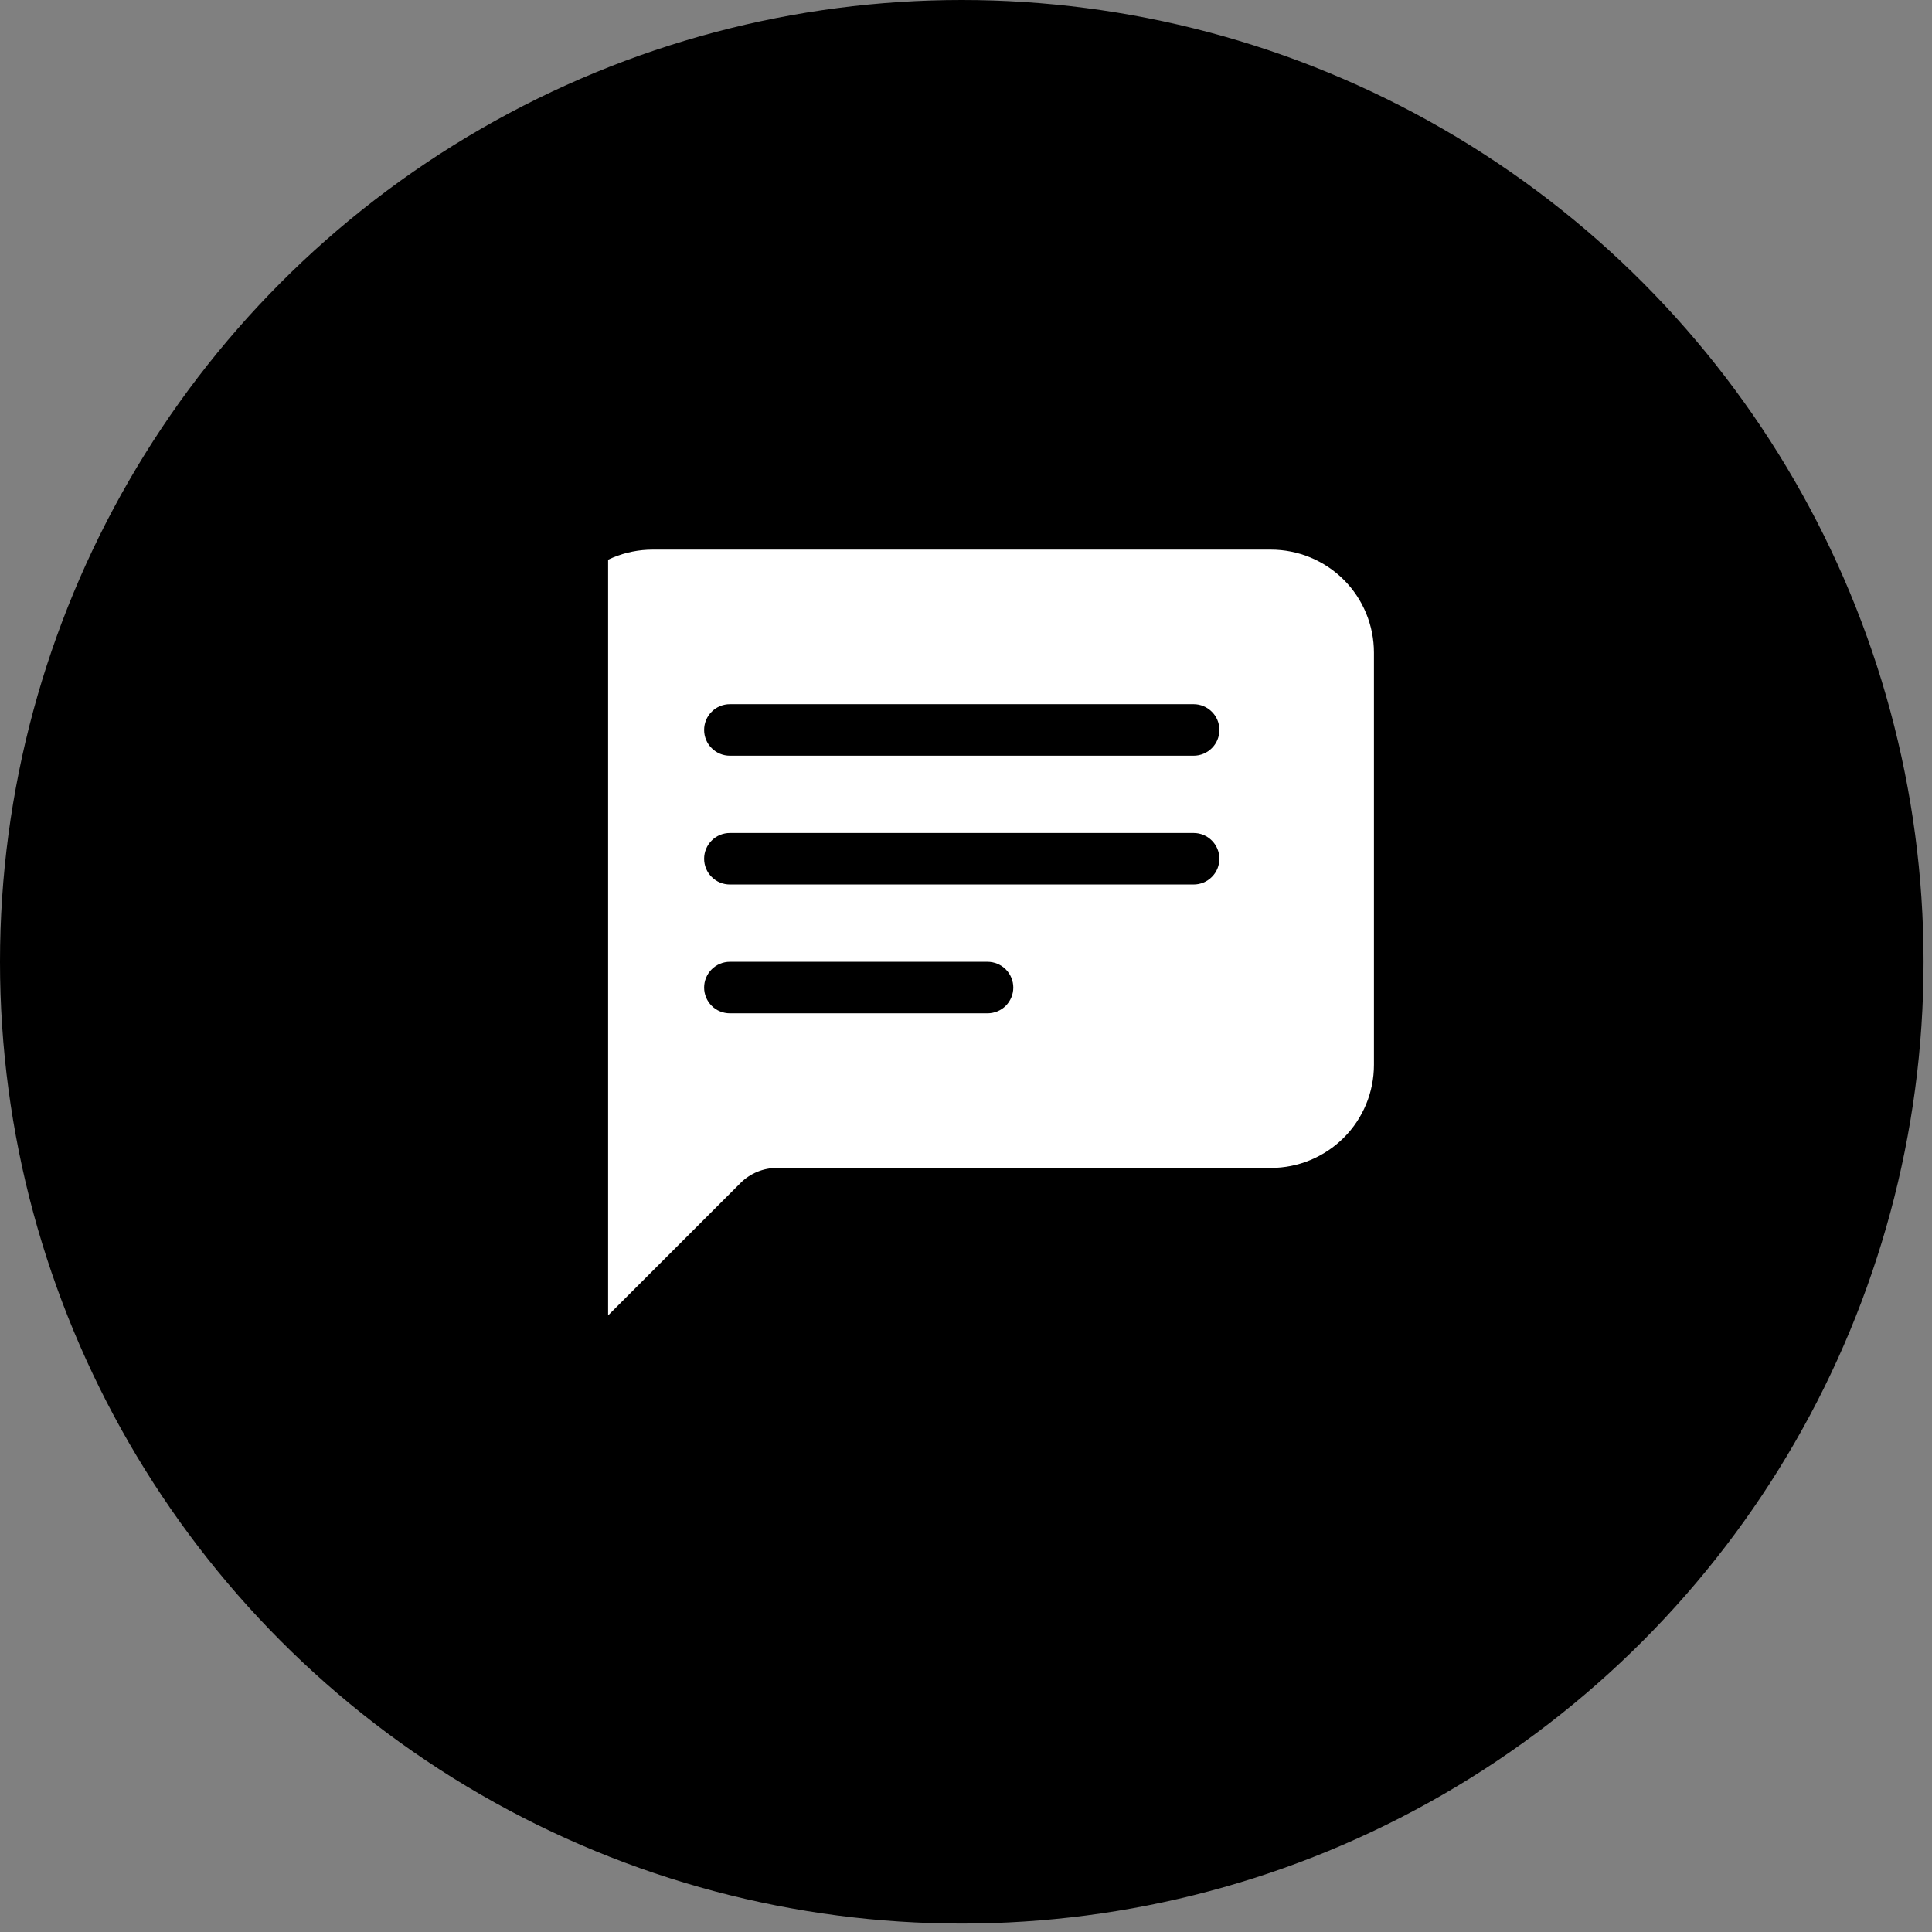
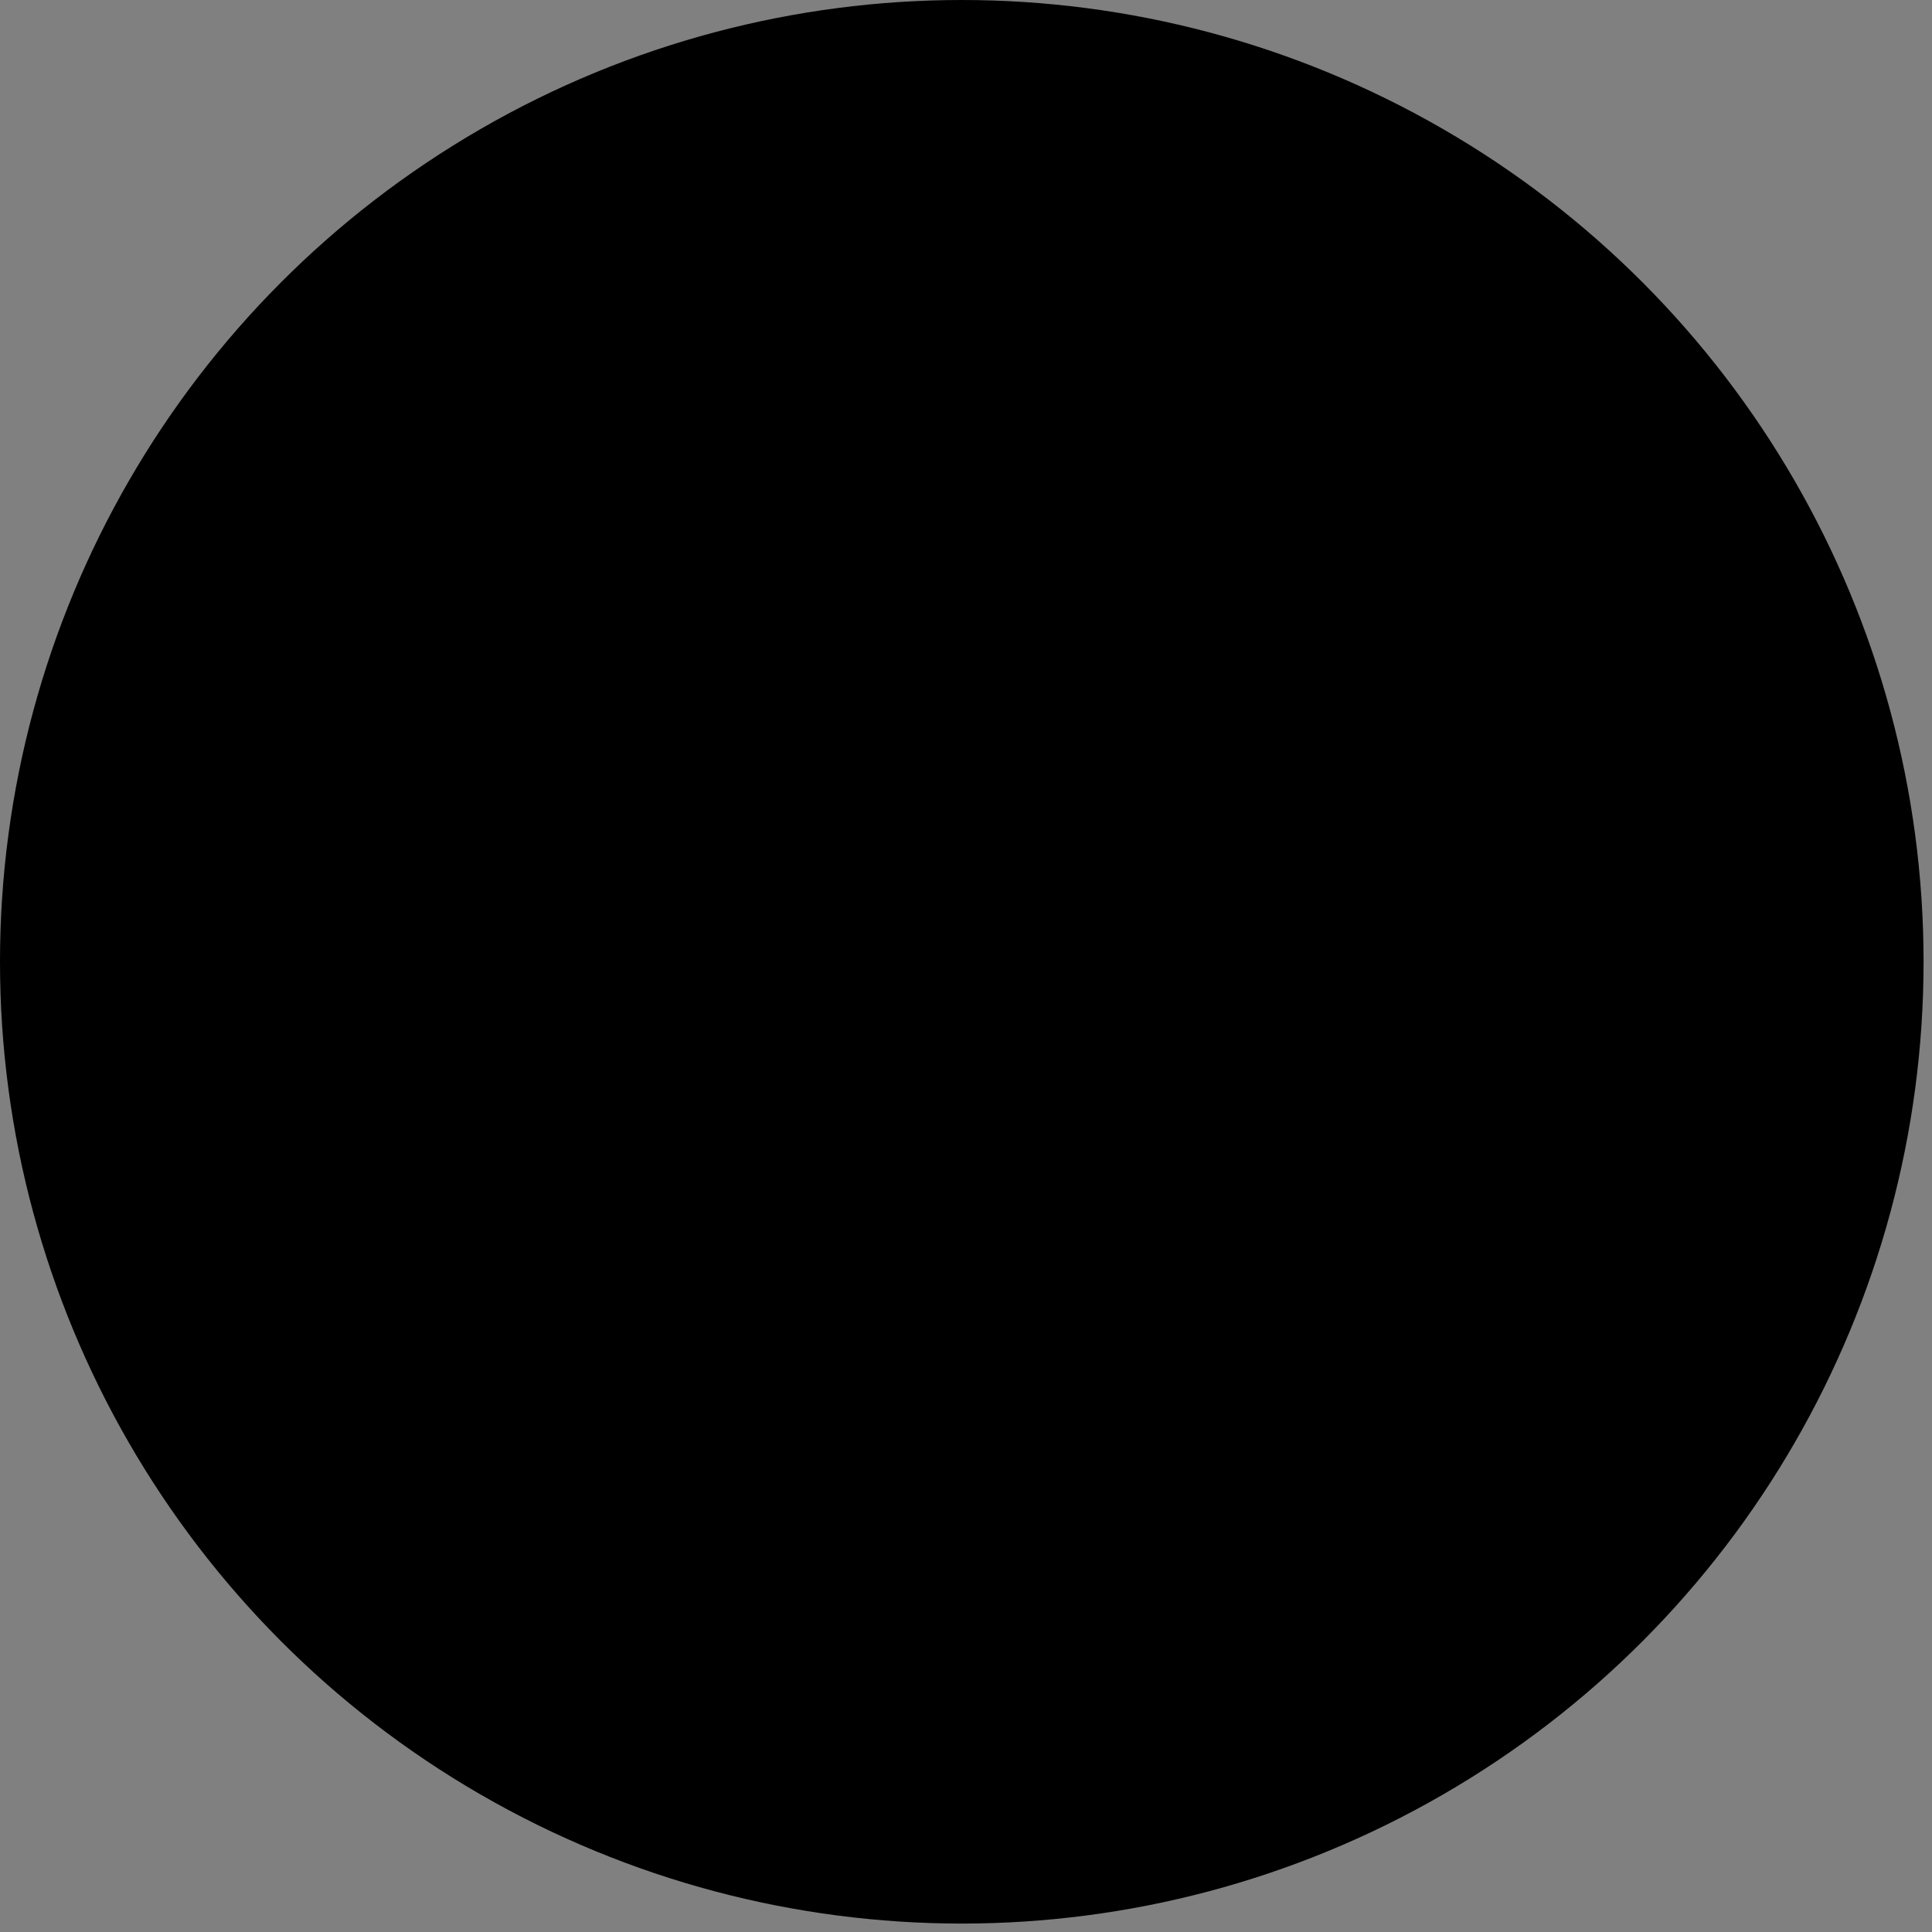
<svg xmlns="http://www.w3.org/2000/svg" width="33" height="33" viewBox="0 0 33 33" fill="none">
  <rect x="0" y="0" width="33" height="33" fill="#808080" stroke="none" />
  <circle cx="16.428" cy="16.428" r="16.428" fill="black" />
  <g clip-path="url(#clip0_617_1046)">
    <path d="M9.387 11.148C9.387 10.681 9.572 10.233 9.902 9.903C10.232 9.573 10.68 9.388 11.147 9.388H21.708C22.175 9.388 22.622 9.573 22.953 9.903C23.283 10.233 23.468 10.681 23.468 11.148V18.189C23.468 18.655 23.283 19.103 22.953 19.433C22.622 19.763 22.175 19.949 21.708 19.949H13.271C13.038 19.949 12.814 20.041 12.649 20.206L10.138 22.717C10.077 22.779 9.998 22.821 9.913 22.838C9.828 22.855 9.739 22.847 9.659 22.813C9.578 22.78 9.509 22.724 9.461 22.651C9.413 22.579 9.387 22.494 9.387 22.407V11.148ZM12.467 12.028C12.35 12.028 12.238 12.074 12.156 12.157C12.073 12.239 12.027 12.351 12.027 12.468C12.027 12.585 12.073 12.697 12.156 12.779C12.238 12.862 12.35 12.908 12.467 12.908H20.388C20.505 12.908 20.616 12.862 20.699 12.779C20.782 12.697 20.828 12.585 20.828 12.468C20.828 12.351 20.782 12.239 20.699 12.157C20.616 12.074 20.505 12.028 20.388 12.028H12.467ZM12.467 14.228C12.35 14.228 12.238 14.274 12.156 14.357C12.073 14.44 12.027 14.551 12.027 14.668C12.027 14.785 12.073 14.897 12.156 14.979C12.238 15.062 12.35 15.108 12.467 15.108H20.388C20.505 15.108 20.616 15.062 20.699 14.979C20.782 14.897 20.828 14.785 20.828 14.668C20.828 14.551 20.782 14.44 20.699 14.357C20.616 14.274 20.505 14.228 20.388 14.228H12.467ZM12.467 16.428C12.35 16.428 12.238 16.475 12.156 16.557C12.073 16.64 12.027 16.752 12.027 16.868C12.027 16.985 12.073 17.097 12.156 17.18C12.238 17.262 12.35 17.308 12.467 17.308H16.867C16.984 17.308 17.096 17.262 17.179 17.18C17.261 17.097 17.308 16.985 17.308 16.868C17.308 16.752 17.261 16.64 17.179 16.557C17.096 16.475 16.984 16.428 16.867 16.428H12.467Z" fill="white" />
  </g>
  <defs>
    <clipPath id="clip0_617_1046">
-       <rect width="14.081" height="14.081" fill="white" transform="translate(10.387 9.388)" />
-     </clipPath>
+       </clipPath>
  </defs>
</svg>